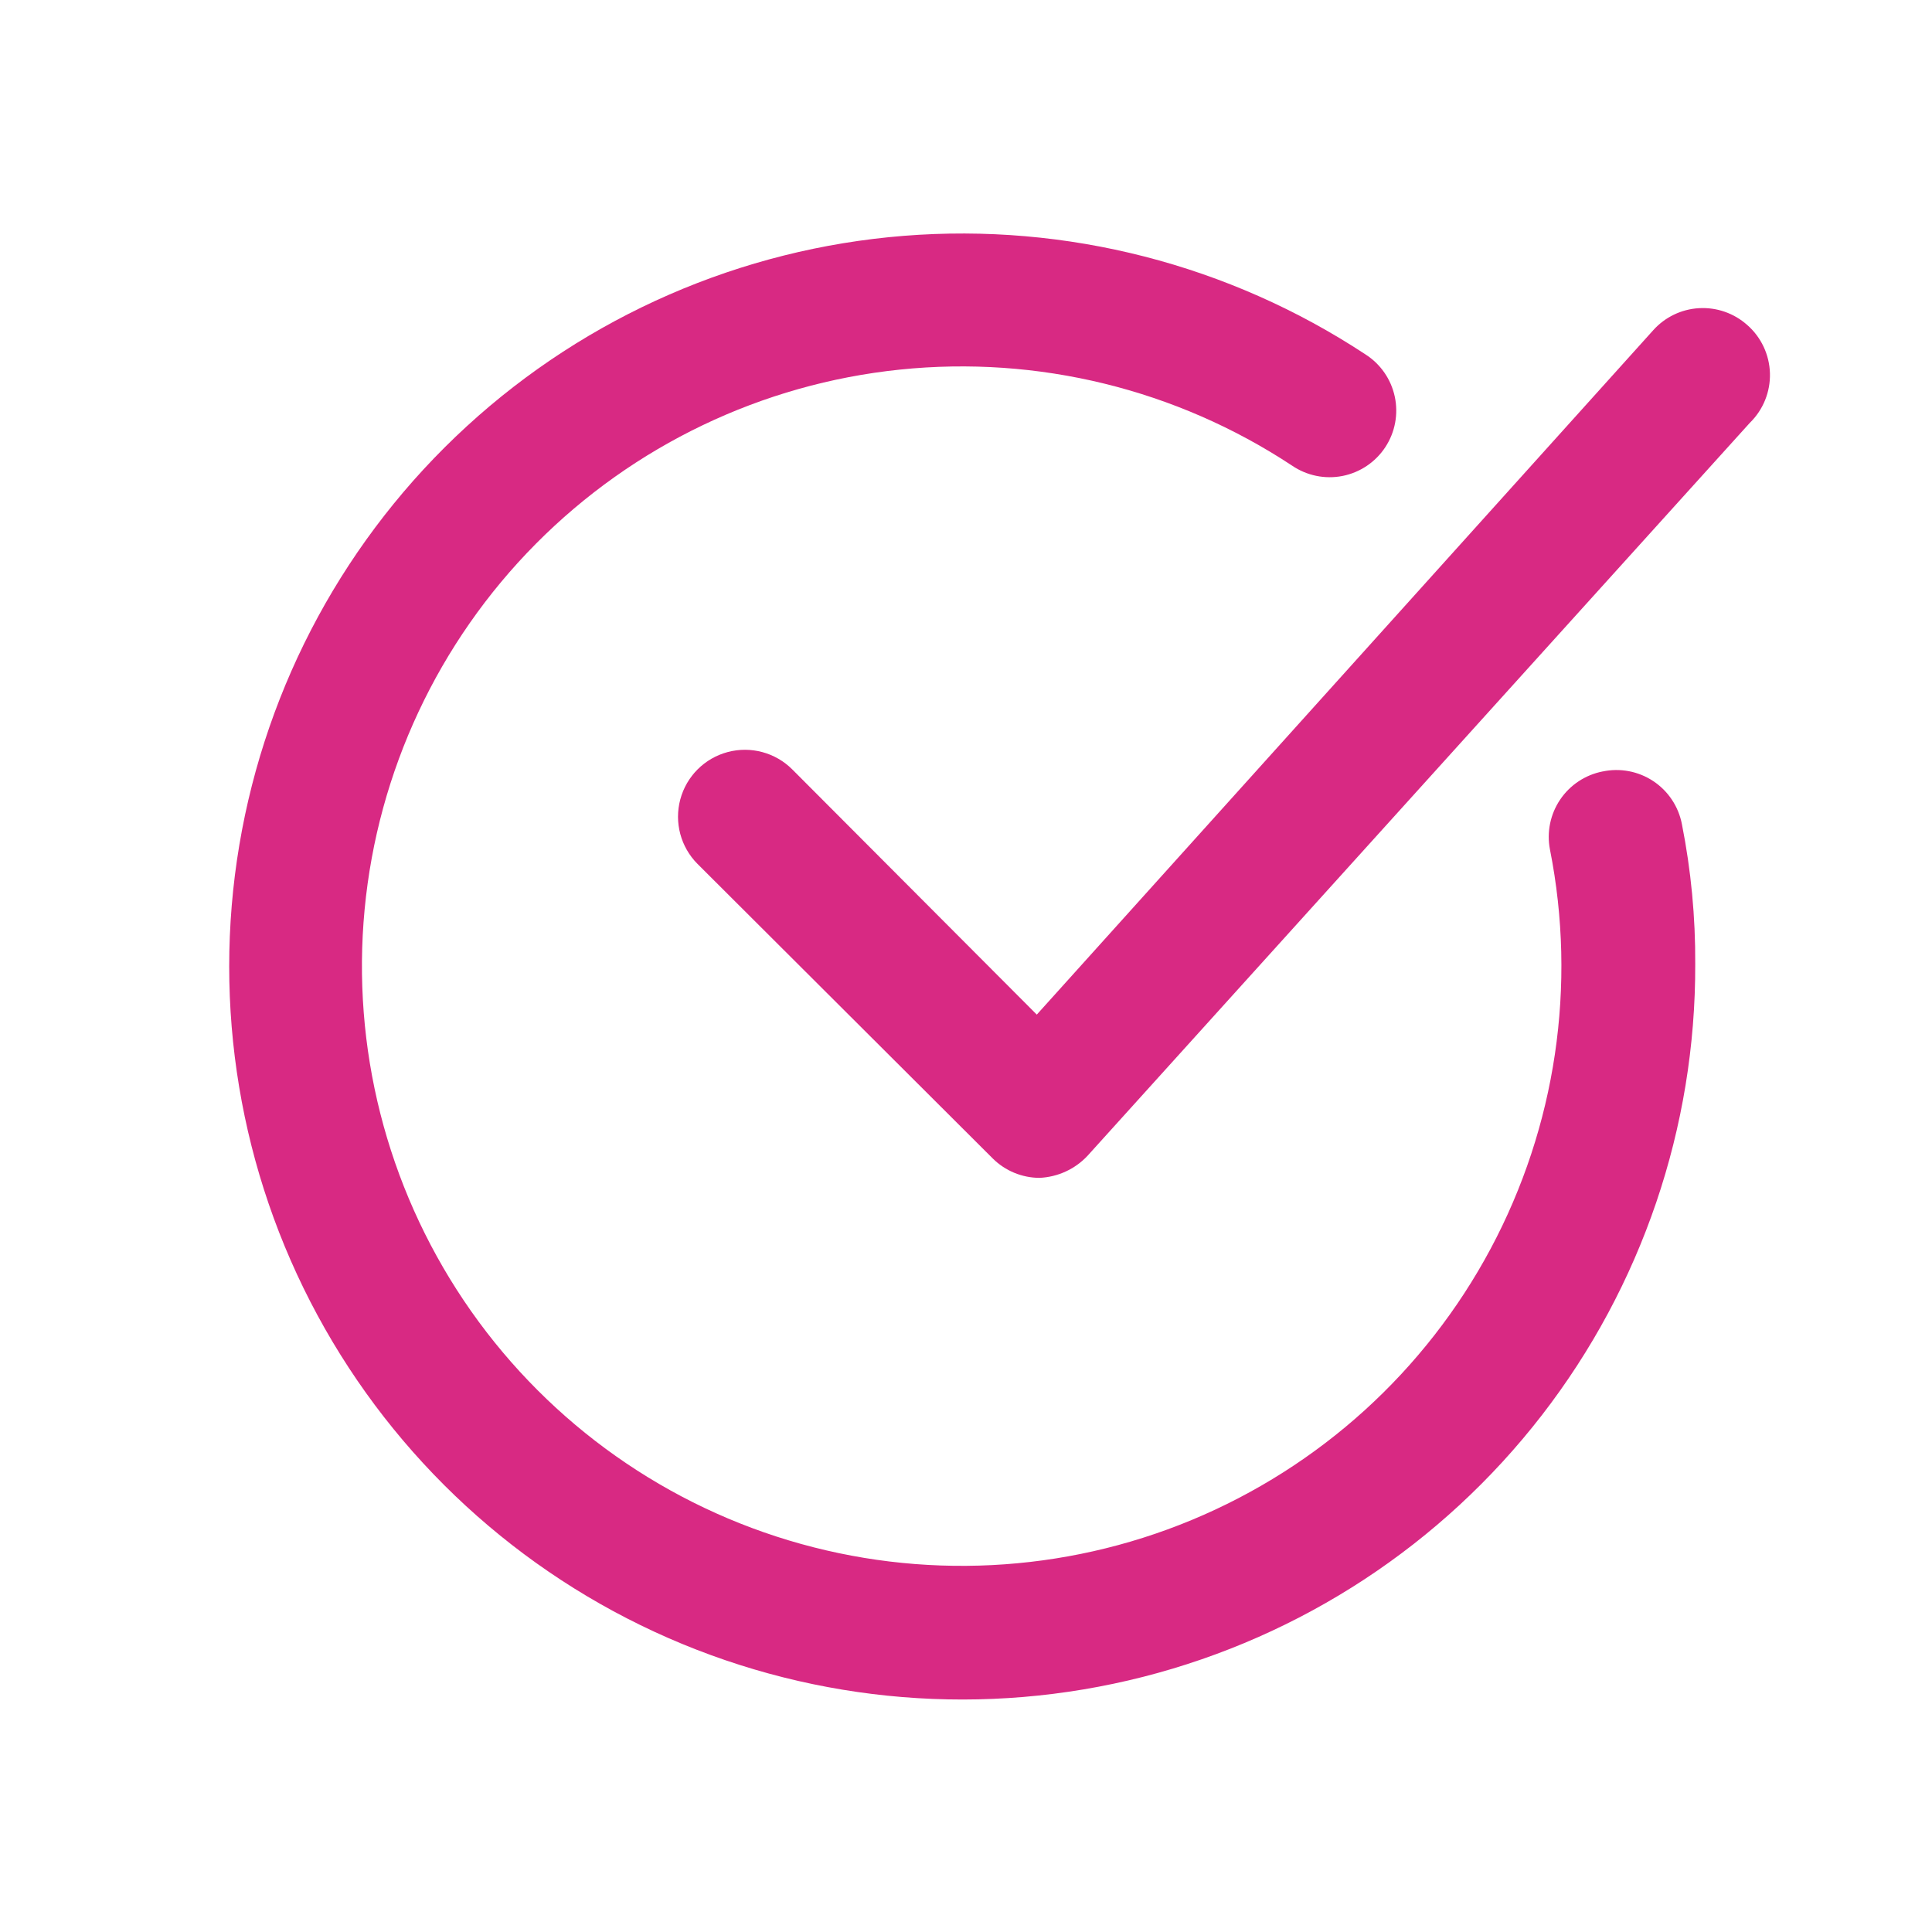
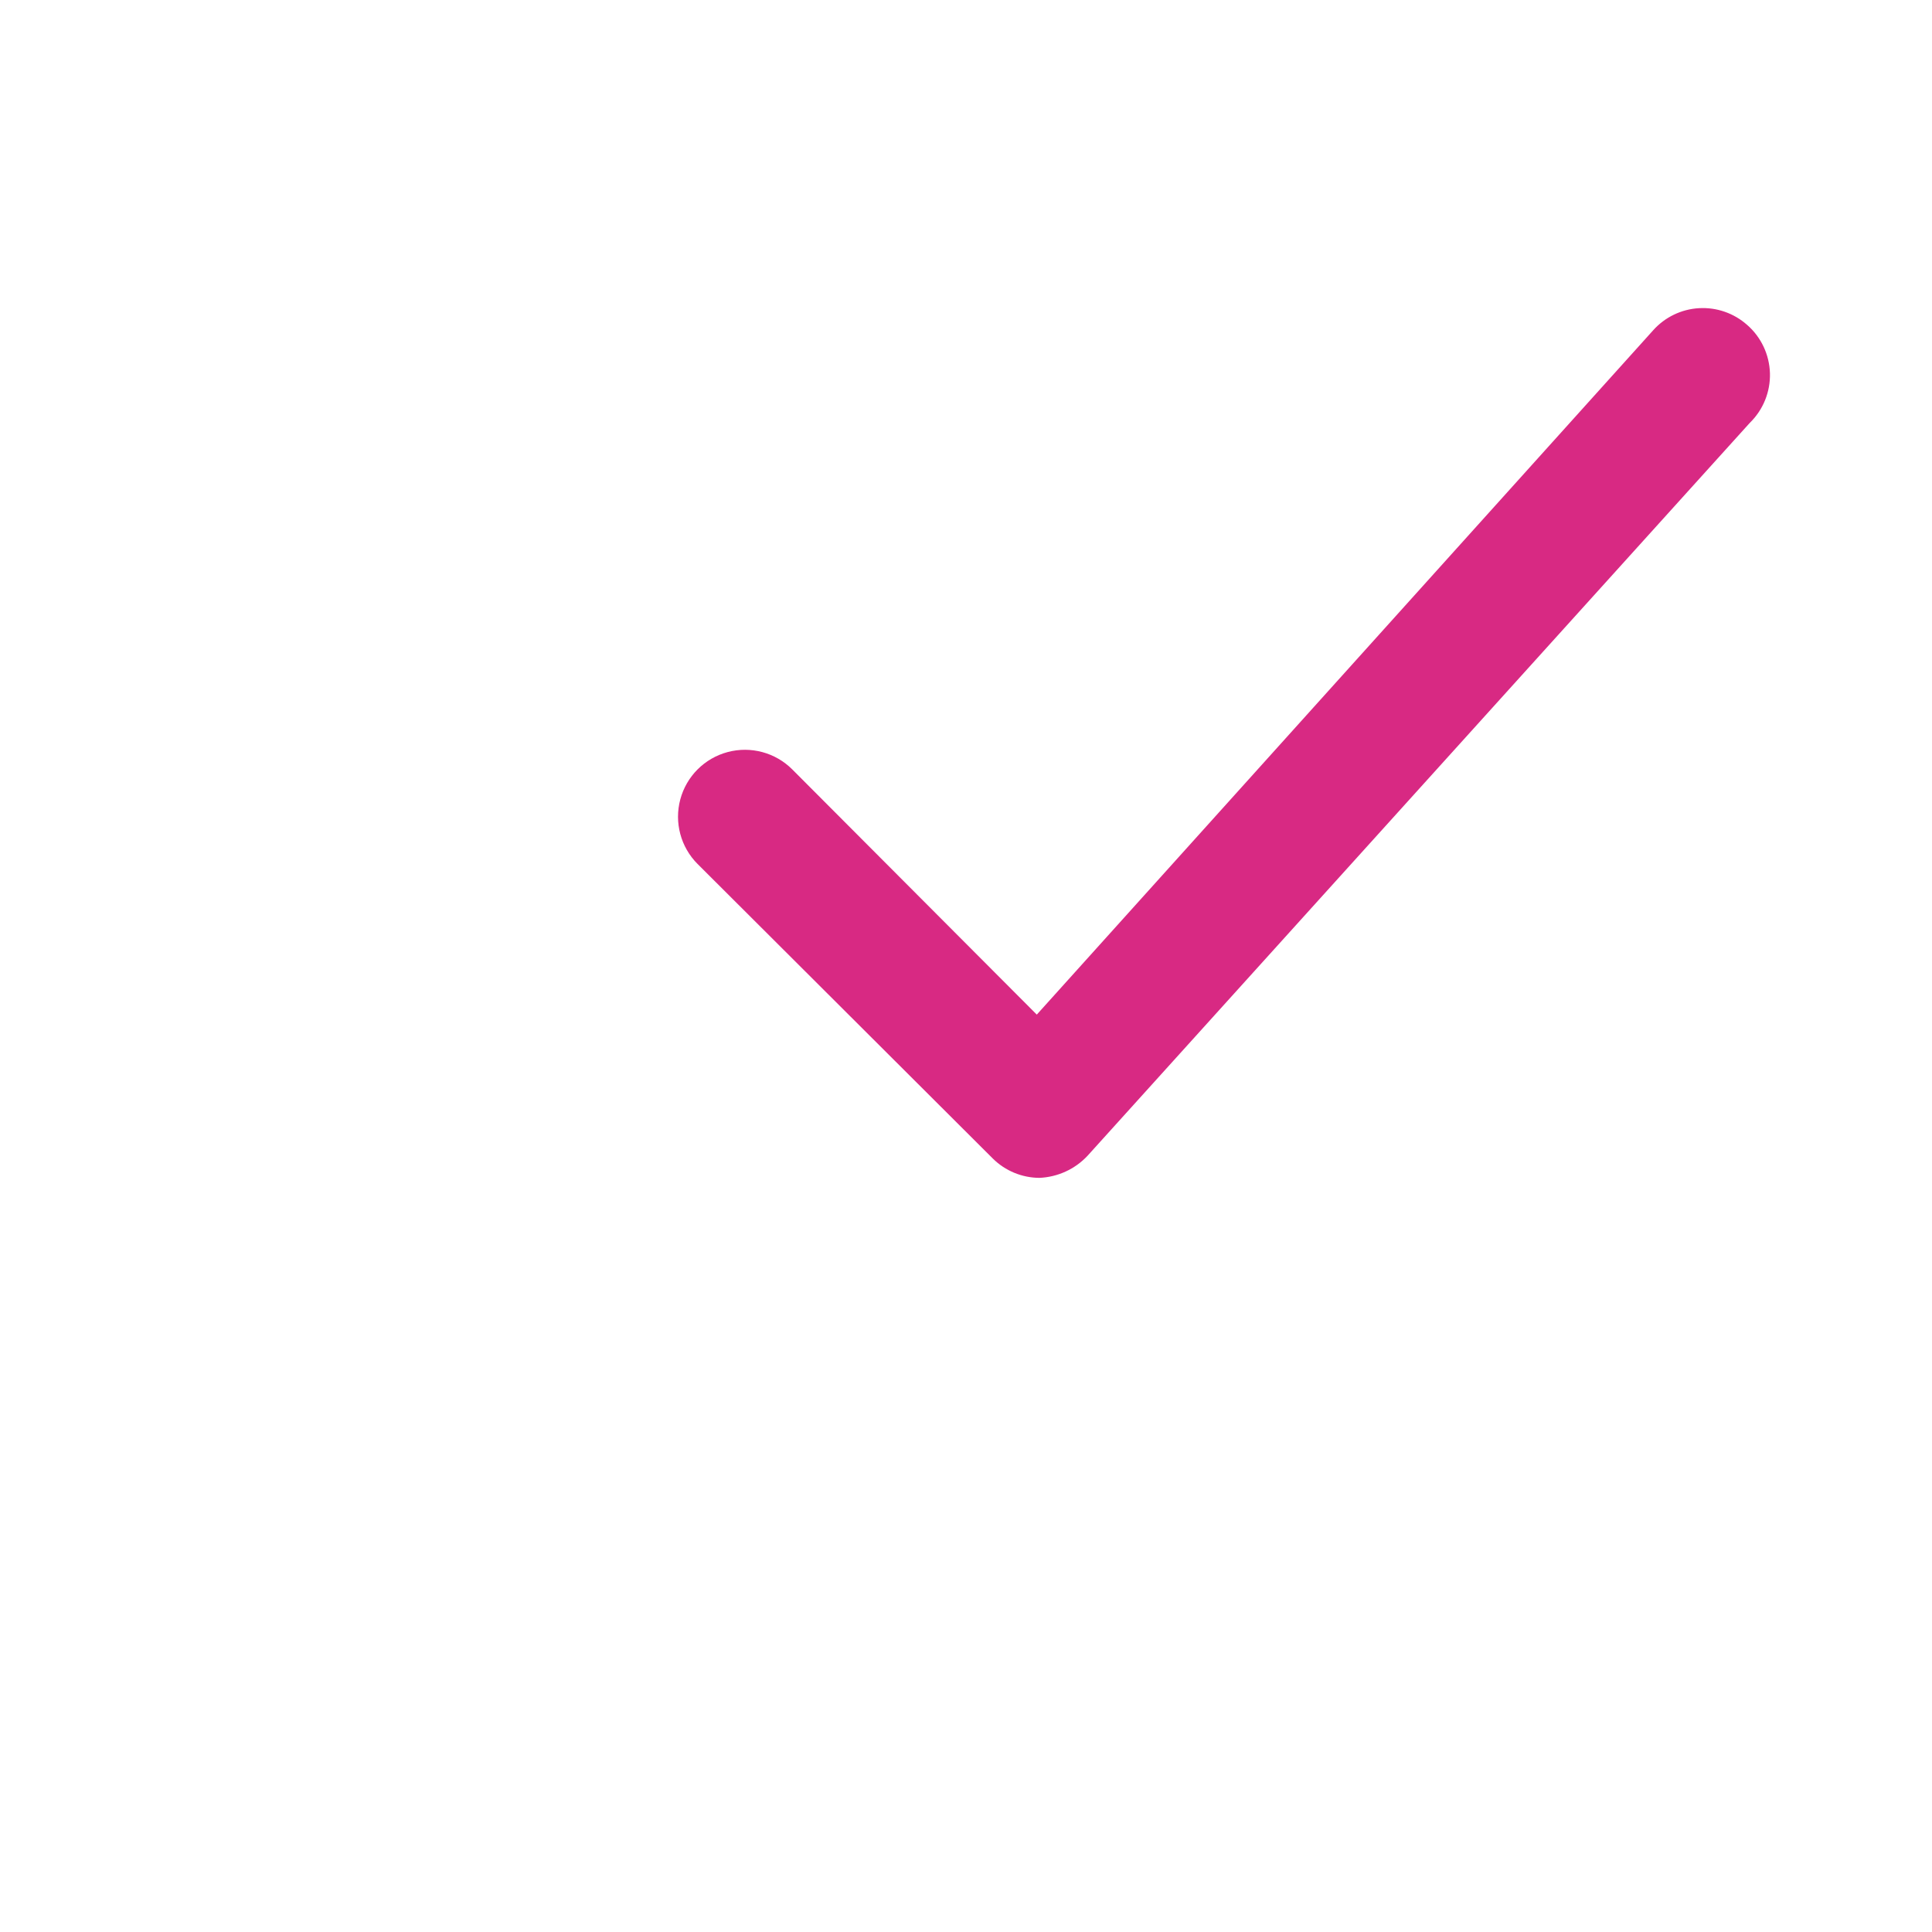
<svg xmlns="http://www.w3.org/2000/svg" width="100" height="100" viewBox="0 0 100 100" fill="none">
-   <path d="M82.949 39.931C82.054 40.107 81.264 40.63 80.754 41.386C80.243 42.143 80.052 43.071 80.225 43.967C81.62 51.003 80.536 58.306 77.156 64.633C73.776 70.961 68.309 75.922 61.684 78.674C55.059 81.426 47.686 81.798 40.818 79.728C33.949 77.658 28.01 73.273 24.009 67.319C20.009 61.365 18.194 54.208 18.873 47.068C19.552 39.926 22.684 33.241 27.736 28.147C32.788 23.054 39.447 19.867 46.583 19.13C53.718 18.392 60.889 20.148 66.876 24.1C67.64 24.621 68.581 24.814 69.488 24.636C70.395 24.456 71.193 23.921 71.701 23.149C72.21 22.377 72.387 21.433 72.193 20.528C71.999 19.624 71.451 18.836 70.67 18.34C63.611 13.691 55.201 11.533 46.775 12.207C38.349 12.882 30.389 16.351 24.16 22.064C17.93 27.777 13.787 35.407 12.387 43.743C10.988 52.08 12.411 60.645 16.434 68.079C20.456 75.513 26.845 81.392 34.589 84.783C42.333 88.172 50.987 88.879 59.177 86.791C67.368 84.703 74.627 79.939 79.802 73.256C84.978 66.573 87.773 58.352 87.745 49.9C87.759 47.469 87.528 45.042 87.055 42.657C86.88 41.747 86.347 40.945 85.575 40.432C84.803 39.92 83.857 39.739 82.951 39.932L82.949 39.931Z" fill="#D82983" />
  <path d="M90.432 16.818C89.75 16.211 88.855 15.899 87.944 15.951C87.032 16.002 86.178 16.413 85.569 17.094L53.664 52.516L41.006 39.823C40.131 38.949 38.856 38.607 37.661 38.927C36.465 39.247 35.532 40.181 35.212 41.376C34.892 42.571 35.233 43.846 36.108 44.721L51.388 59.966C52.031 60.603 52.898 60.962 53.802 60.966C54.747 60.925 55.639 60.517 56.286 59.828L90.57 21.887C91.26 21.215 91.638 20.285 91.612 19.322C91.585 18.359 91.158 17.451 90.432 16.817L90.432 16.818Z" fill="#D82983" />
</svg>